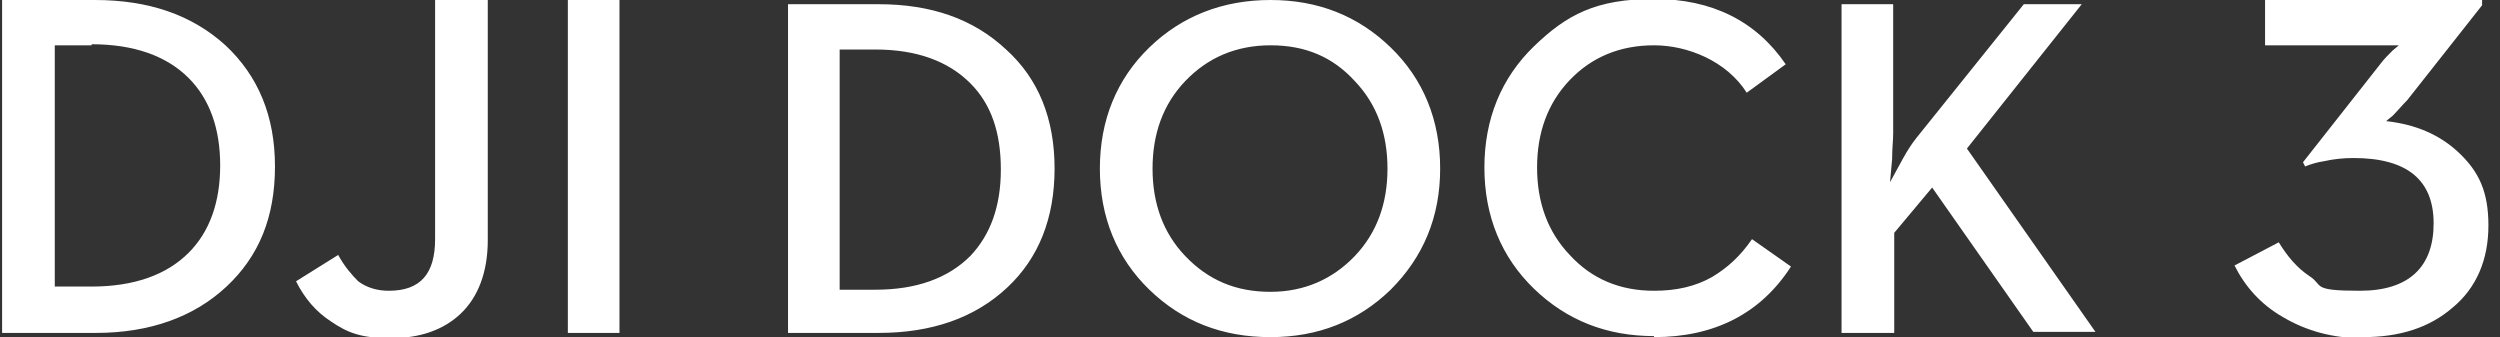
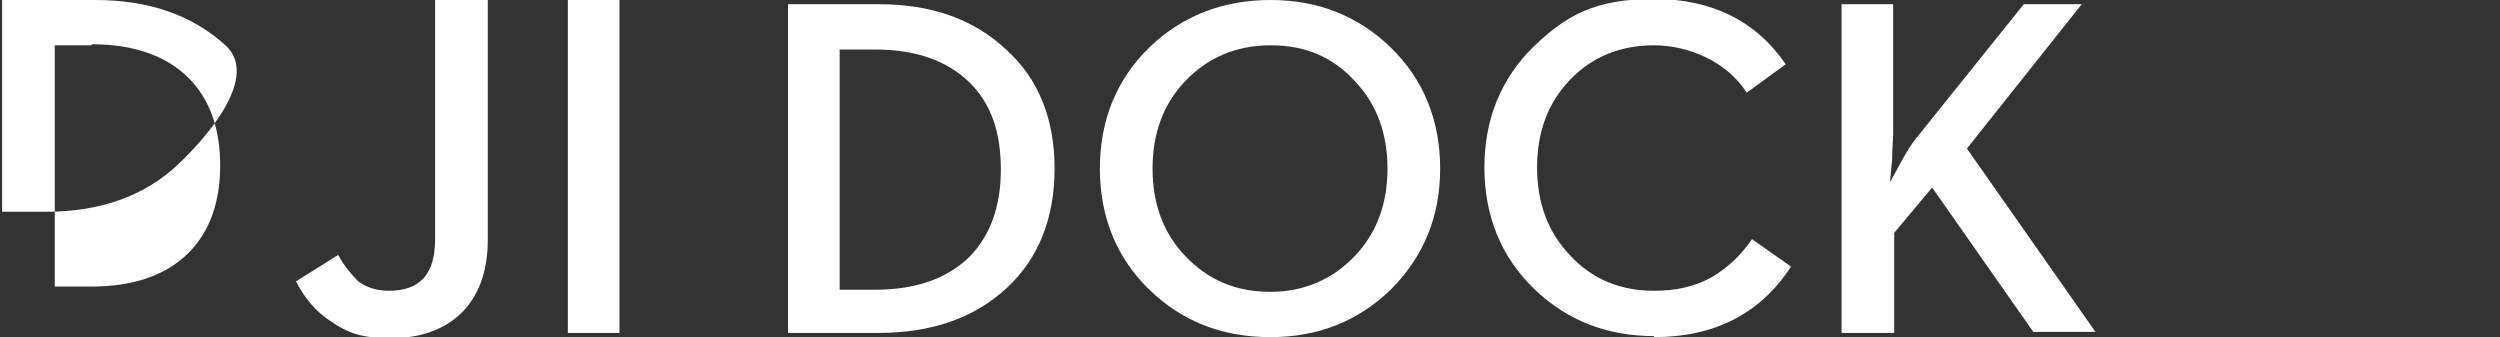
<svg xmlns="http://www.w3.org/2000/svg" version="1.1" viewBox="0 0 237.3 32">
  <rect x="0" y="0" width="237.3" height="32" fill="#333333" stroke="none" />
  <defs>
    <style>
      .cls-1 {
        fill: #fff;
        fill-rule: evenodd;
      }
    </style>
  </defs>
  <g>
    <g id="_图层_1" data-name="图层_1">
      <g id="enterprise_x2F_dji-dock-3_x2F_en_x2F_24">
        <g id="_x2A_atom_x5F_single_x2F_en_x2F_dji_x2F_24">
          <g id="Color-颜色">
-             <path id="path-1" class="cls-1" d="M46.3,0v22.8c0,3-.9,5.4-2.6,7-1.6,1.5-3.8,2.3-6.6,2.3s-4.1-.5-5.7-1.6c-1.4-.9-2.5-2.2-3.3-3.8l4-2.5c.6,1.1,1.3,1.9,1.9,2.5.8.6,1.8.9,2.9.9,3,0,4.4-1.6,4.4-4.9V0h5ZM9,0C14.1,0,18.2,1.4,21.4,4.3c3.1,2.9,4.7,6.7,4.7,11.5s-1.5,8.5-4.6,11.4c-3.1,2.9-7.3,4.4-12.4,4.4H.2V0h8.8ZM58.8,0v31.6h-4.9V0h4.9ZM8.7,4.3h-3.5v22.9h3.5c4,0,7.1-1.1,9.2-3.2,2-2,3-4.8,3-8.3s-1-6.3-3-8.3c-2.1-2.1-5.2-3.2-9.2-3.2Z" />
+             <path id="path-1" class="cls-1" d="M46.3,0v22.8c0,3-.9,5.4-2.6,7-1.6,1.5-3.8,2.3-6.6,2.3s-4.1-.5-5.7-1.6c-1.4-.9-2.5-2.2-3.3-3.8l4-2.5c.6,1.1,1.3,1.9,1.9,2.5.8.6,1.8.9,2.9.9,3,0,4.4-1.6,4.4-4.9V0h5ZM9,0C14.1,0,18.2,1.4,21.4,4.3s-1.5,8.5-4.6,11.4c-3.1,2.9-7.3,4.4-12.4,4.4H.2V0h8.8ZM58.8,0v31.6h-4.9V0h4.9ZM8.7,4.3h-3.5v22.9h3.5c4,0,7.1-1.1,9.2-3.2,2-2,3-4.8,3-8.3s-1-6.3-3-8.3c-2.1-2.1-5.2-3.2-9.2-3.2Z" />
          </g>
        </g>
        <g id="_x2A_atom_x5F_single_x2F_en_x2F_dock_x2F_24">
          <path id="Color-颜色-2" data-name="Color-颜色" class="cls-1" d="M74.8,31.6h8.6c5,0,9.1-1.4,12.2-4.3,3-2.8,4.5-6.6,4.5-11.3s-1.5-8.5-4.6-11.3c-3.1-2.9-7.1-4.3-12.1-4.3h-8.6v31.2ZM79.7,27.3V4.7h3.4c3.9,0,6.9,1.1,9,3.2,2,2,2.9,4.7,2.9,8.2s-1,6.2-2.9,8.2c-2.1,2.1-5.1,3.2-9,3.2h-3.4ZM120.6,32c4.5,0,8.3-1.5,11.4-4.5,3.1-3.1,4.7-6.9,4.7-11.5s-1.6-8.5-4.7-11.5C128.9,1.5,125.1,0,120.6,0s-8.4,1.5-11.5,4.5c-3.1,3-4.7,6.9-4.7,11.5s1.6,8.5,4.7,11.5c3.1,3,6.9,4.5,11.5,4.5h0ZM120.6,27.7c-3.3,0-5.9-1.1-8.1-3.4-2.1-2.2-3.1-5-3.1-8.3s1-6.1,3.1-8.3c2.1-2.2,4.8-3.4,8.1-3.4s5.9,1.1,8,3.4c2.1,2.2,3.1,5,3.1,8.3s-1,6.1-3.1,8.3c-2.1,2.2-4.8,3.4-8,3.4h0ZM157,32c5.7,0,10.1-2.2,13-6.7l-3.7-2.6c-1.1,1.6-2.3,2.7-3.8,3.6-1.6.9-3.4,1.3-5.5,1.3-3.2,0-5.9-1.1-8-3.4-2.1-2.2-3.1-5-3.1-8.3s1-6.1,3.1-8.3c2.1-2.2,4.8-3.3,8-3.3s6.9,1.5,8.8,4.5l3.7-2.7c-2.8-4.1-7-6.2-12.5-6.2s-8.3,1.5-11.4,4.5c-3.1,3-4.7,6.9-4.7,11.5s1.6,8.5,4.7,11.5c3.1,3,6.9,4.5,11.4,4.5h0ZM174.9,31.6h4.9v-9.5l3.6-4.3,9.6,13.7h5.9l-12.2-17.4L197.6.4h-5.5l-10.2,12.7c-.4.5-.8,1.1-1.3,2l-1.2,2.2.2-2.2c0-1,.1-1.8.1-2.4V.4h-4.9v31.2Z" />
        </g>
        <g id="_x2A_atom_x5F_single_x2F_symbol_x2F_2_x2F_24">
          <g id="Color-颜色-3" data-name="Color-颜色">
-             <path id="path-3" class="cls-1" d="M224.3,32c3.5,0,6.3-.9,8.5-2.8,2.3-1.9,3.4-4.6,3.4-7.8s-.9-5.1-2.8-6.9c-1.8-1.7-4.1-2.7-6.9-3,0,0,.2-.2.6-.5.5-.5.9-1,1.4-1.5l7.1-9V0h-20.6v4.3h10.1c.5,0,1.1,0,1.7,0h.9c0,0-.6.5-.6.5-.4.4-.8.8-1.1,1.2l-7.4,9.4.2.4c.5-.2,1.1-.4,1.8-.5.9-.2,1.8-.3,2.8-.3,5.1,0,7.6,2.1,7.6,6.2s-2.3,6.4-7,6.4-3.4-.5-4.8-1.4c-1.2-.8-2.1-1.9-2.9-3.2l-4.2,2.2c1,2,2.5,3.7,4.6,4.9,2.2,1.3,4.7,2,7.5,2" />
-           </g>
+             </g>
        </g>
      </g>
    </g>
  </g>
</svg>